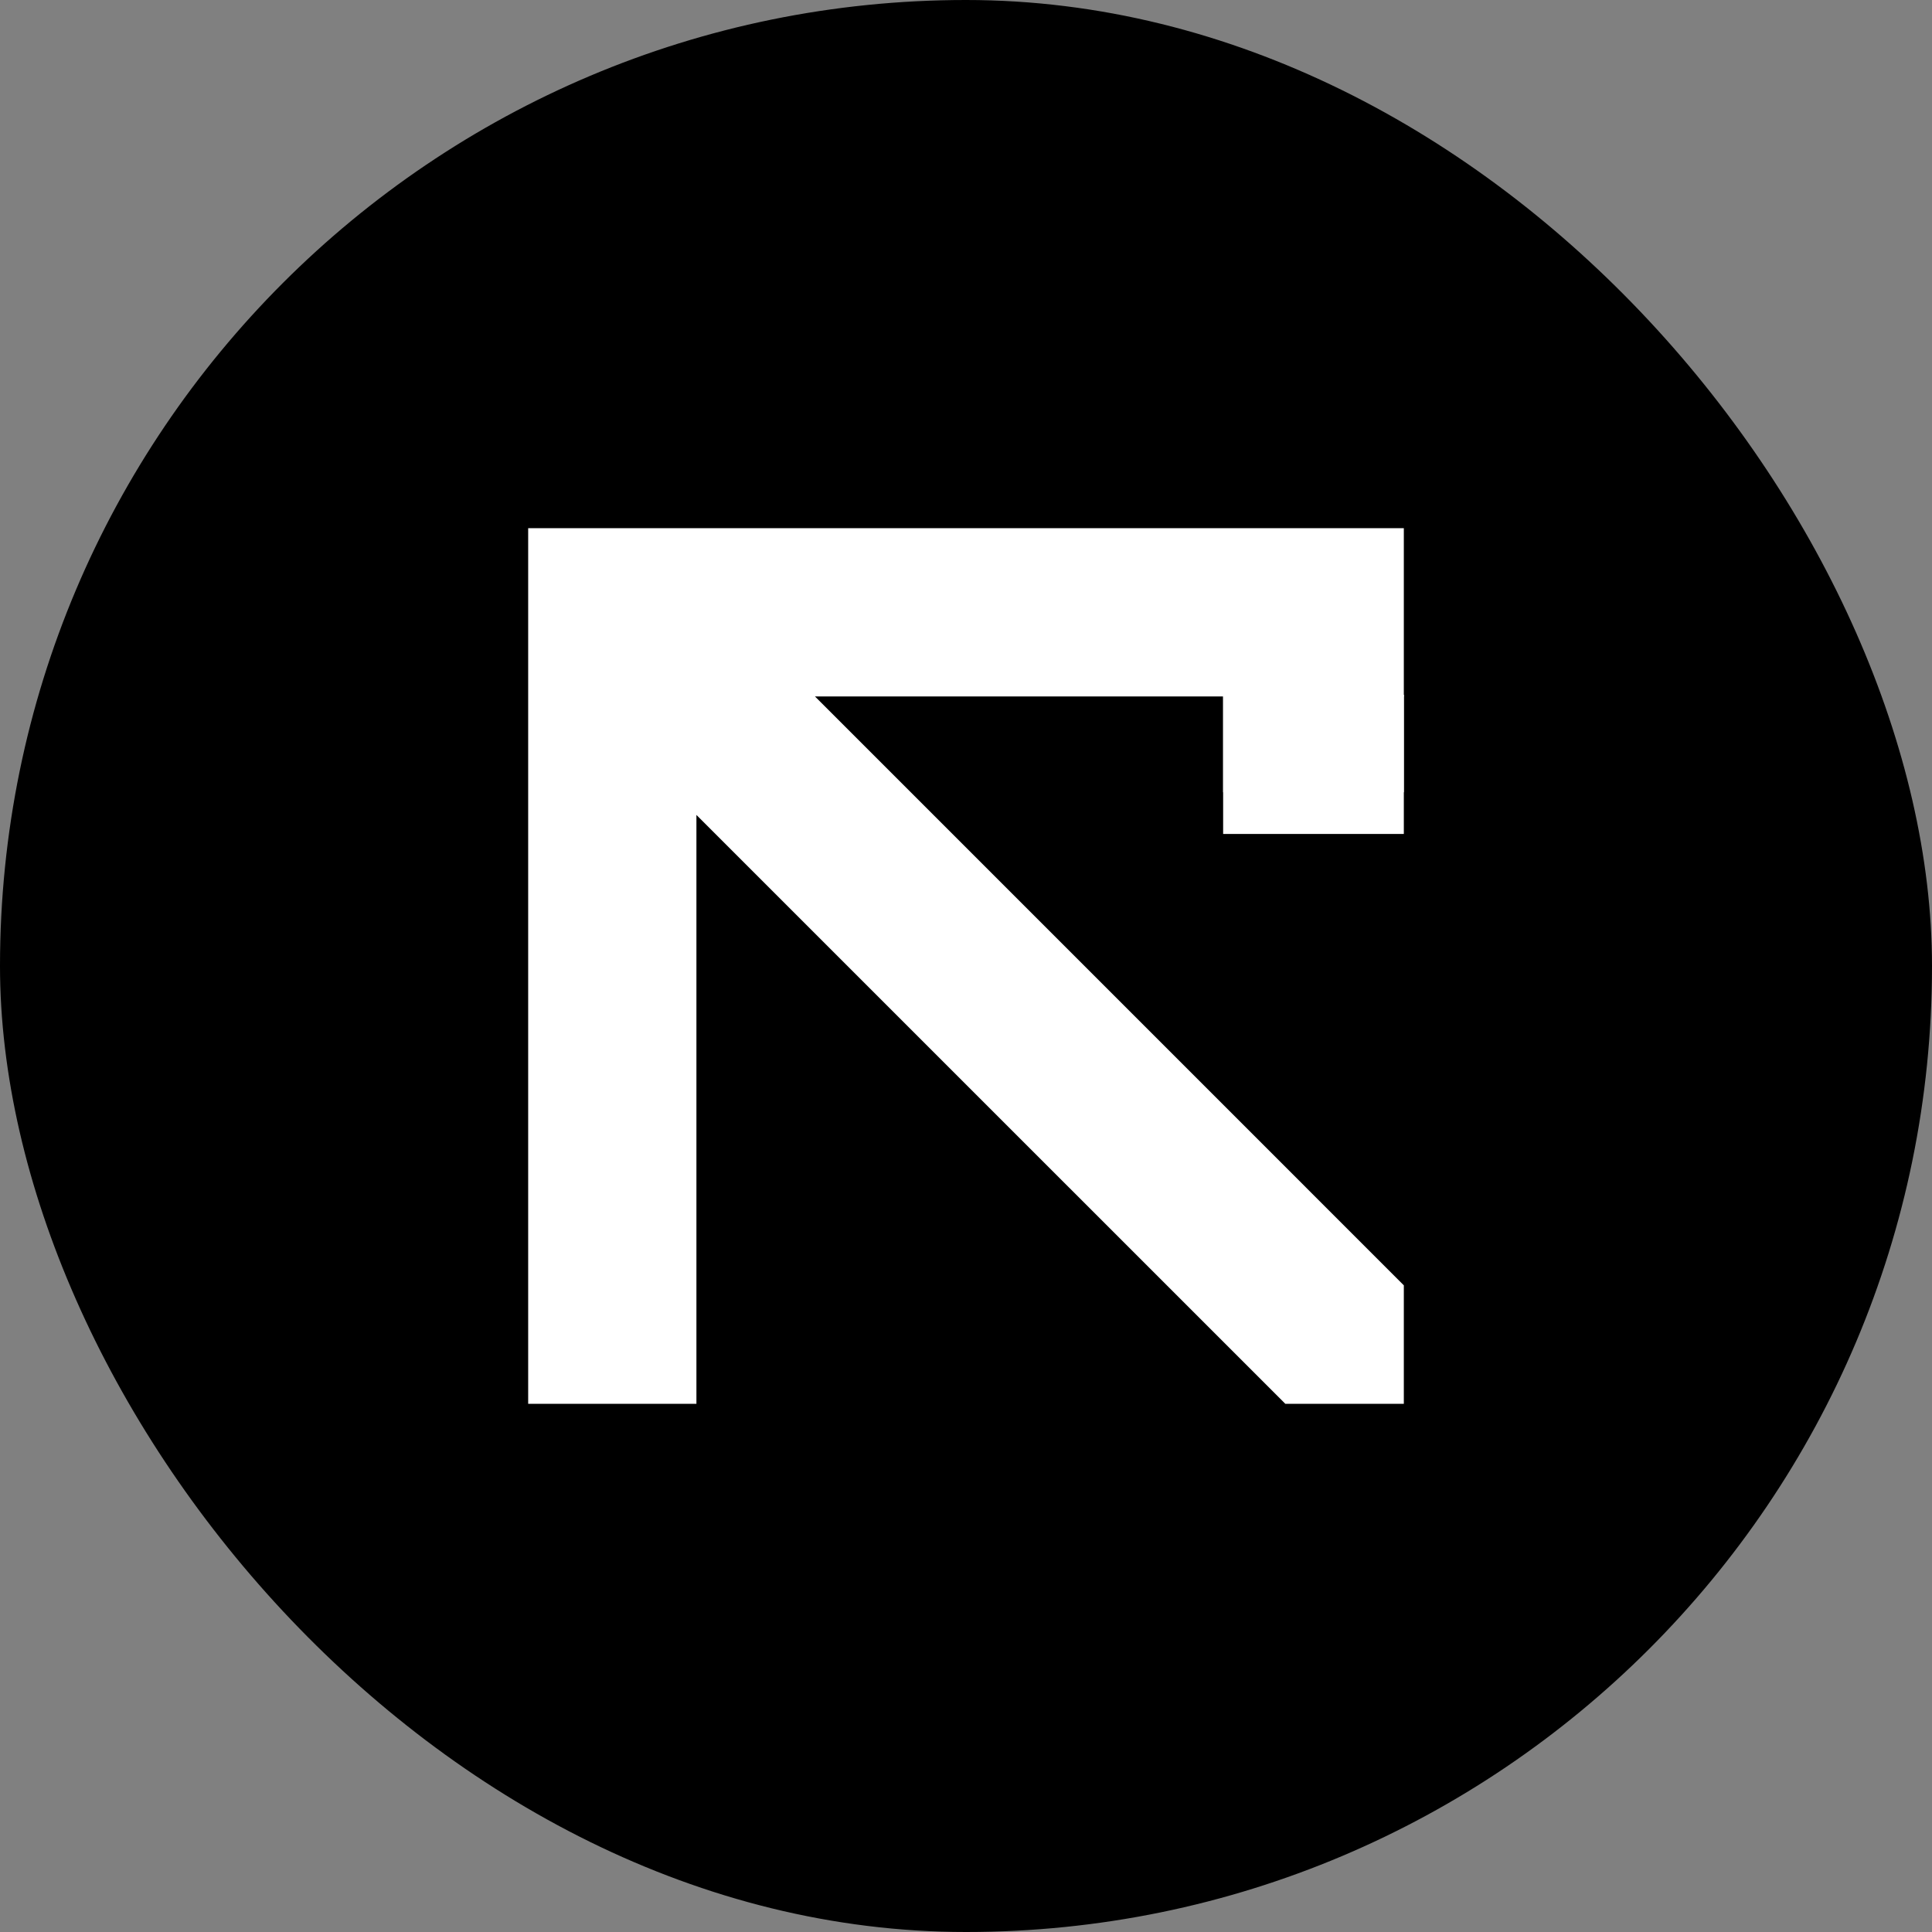
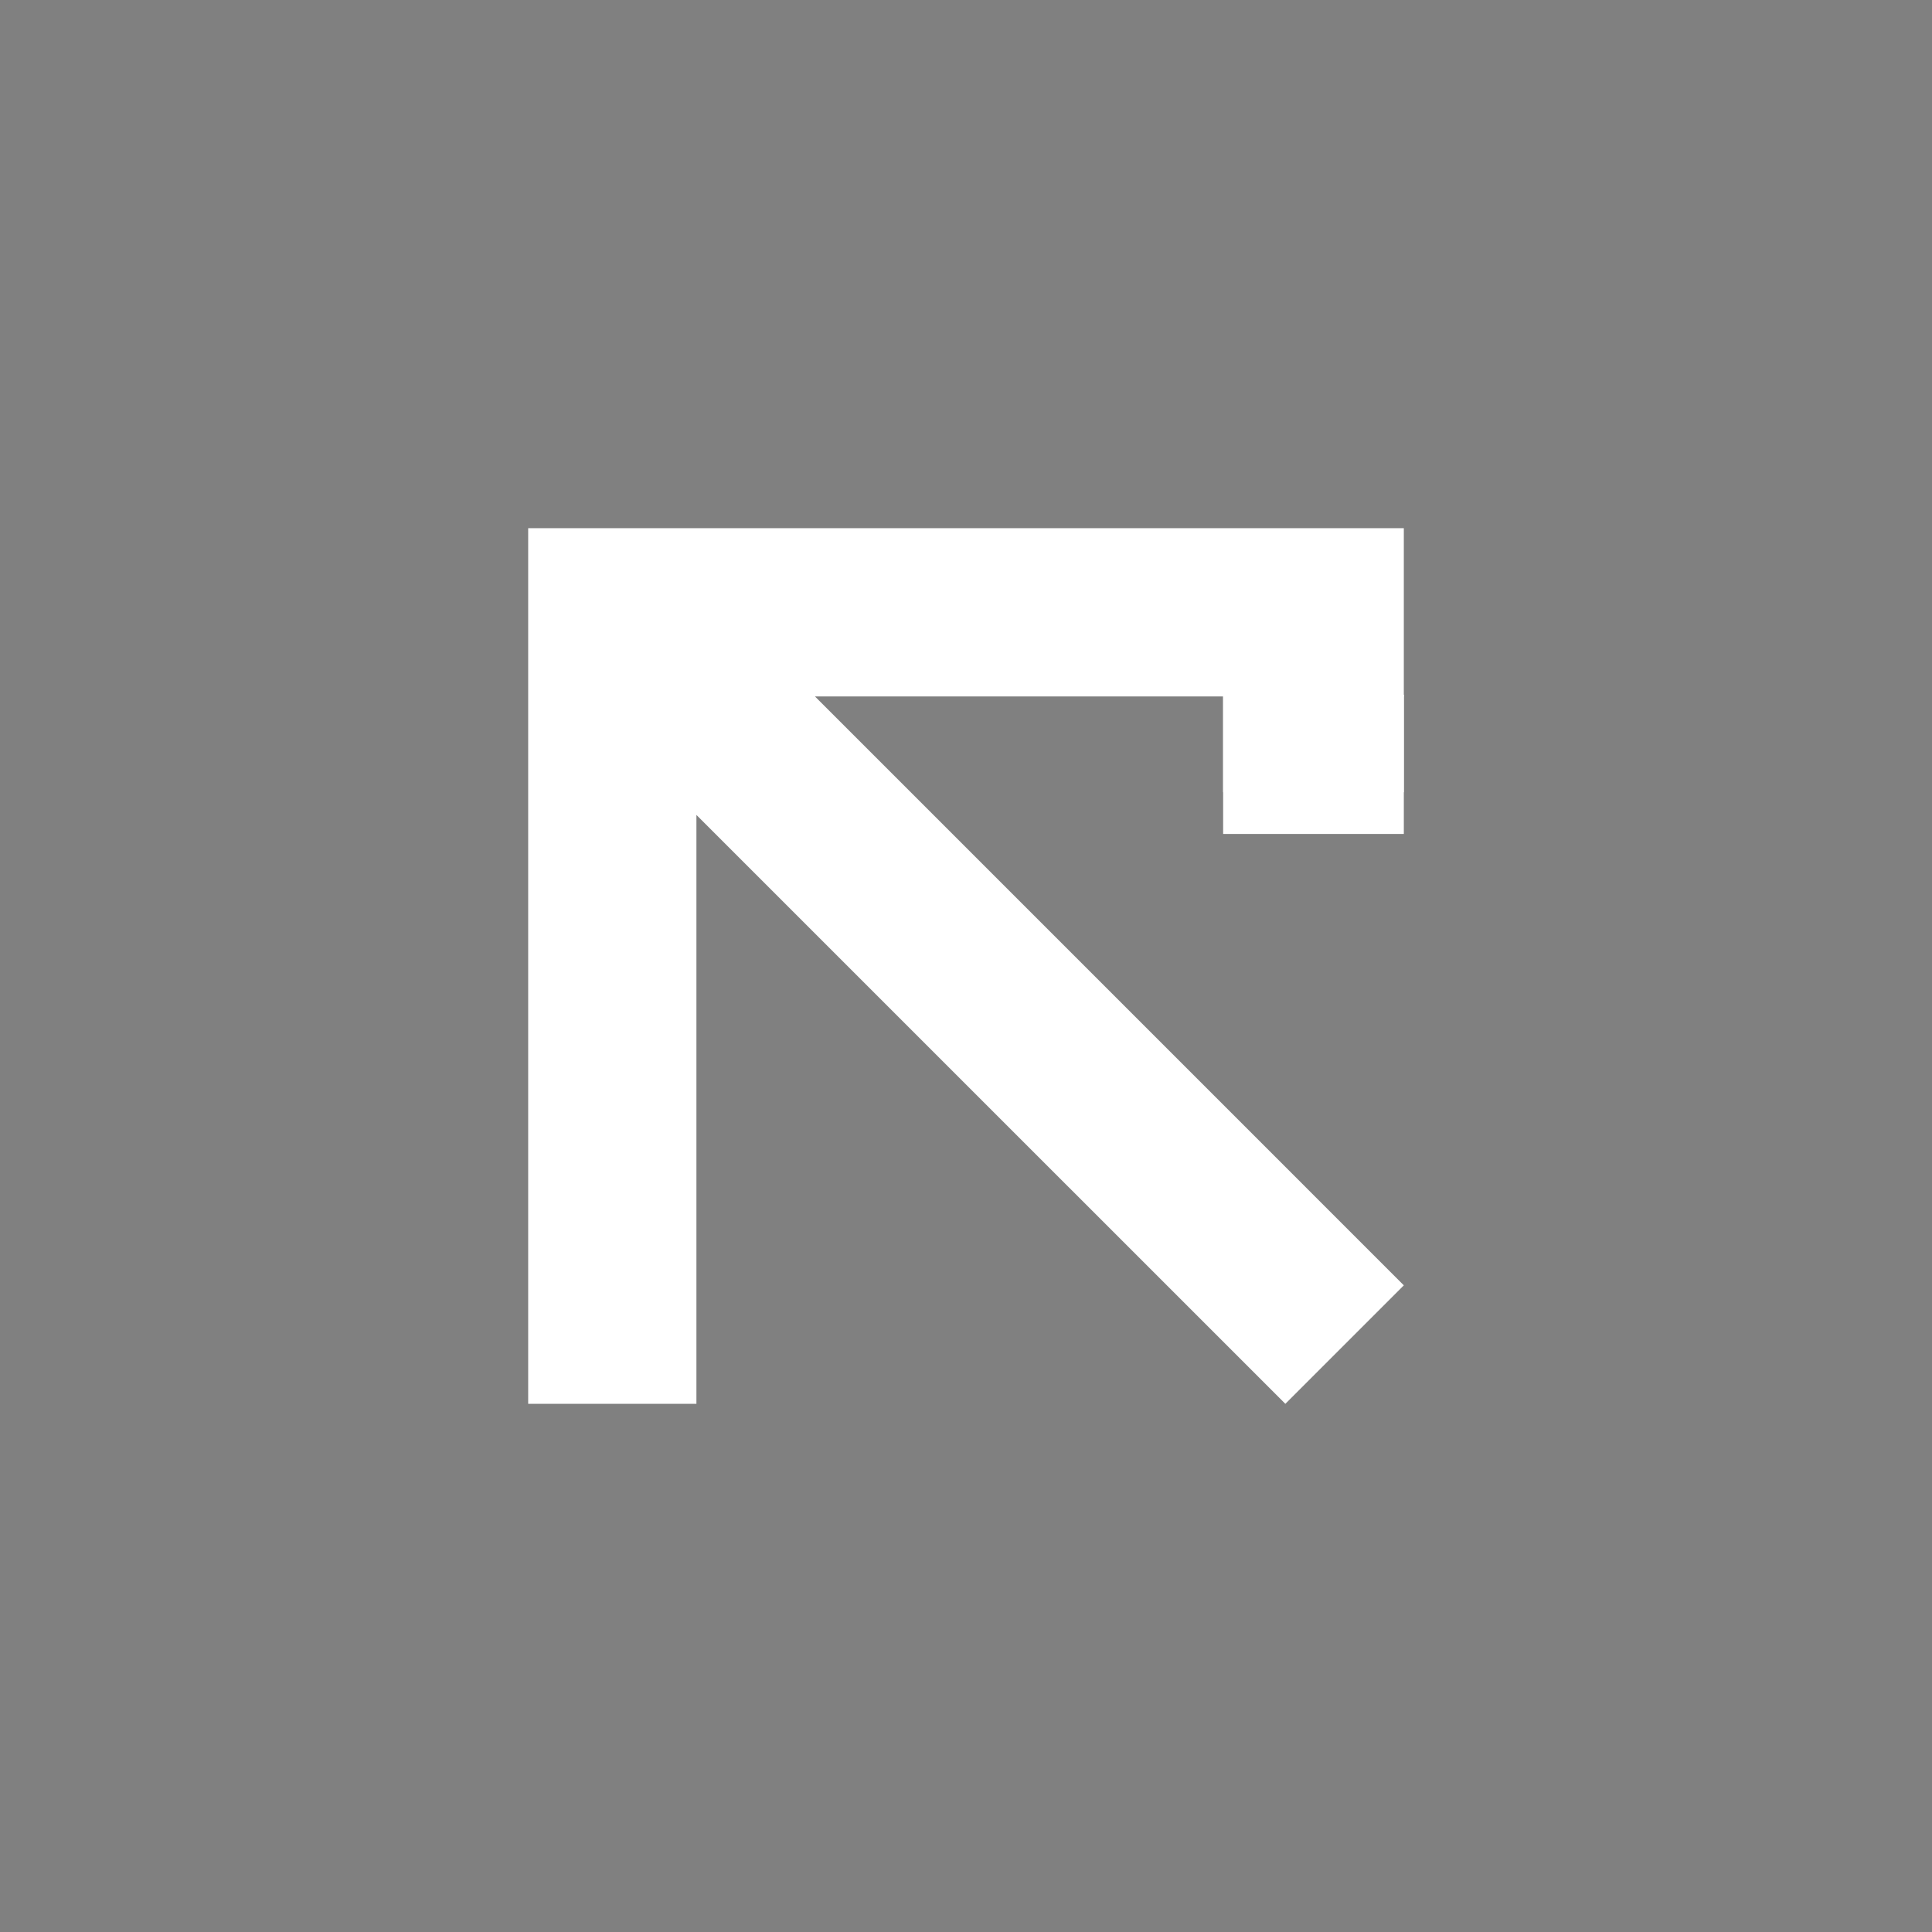
<svg xmlns="http://www.w3.org/2000/svg" width="139" height="139" viewBox="0 0 139 139" fill="none">
  <rect x="0" y="0" width="139" height="139" fill="#808080" stroke="none" />
-   <rect width="139" height="139" rx="69.5" fill="black" />
-   <path d="M92.475 101H101L101 92.475L58.631 50.105H101V38L38 38V101H50.105V58.631L92.475 101Z" fill="white" />
+   <path d="M92.475 101L101 92.475L58.631 50.105H101V38L38 38V101H50.105V58.631L92.475 101Z" fill="white" />
  <rect x="88" y="50" width="13" height="7" fill="white" />
  <rect x="88" y="50" width="13" height="10" fill="white" />
</svg>